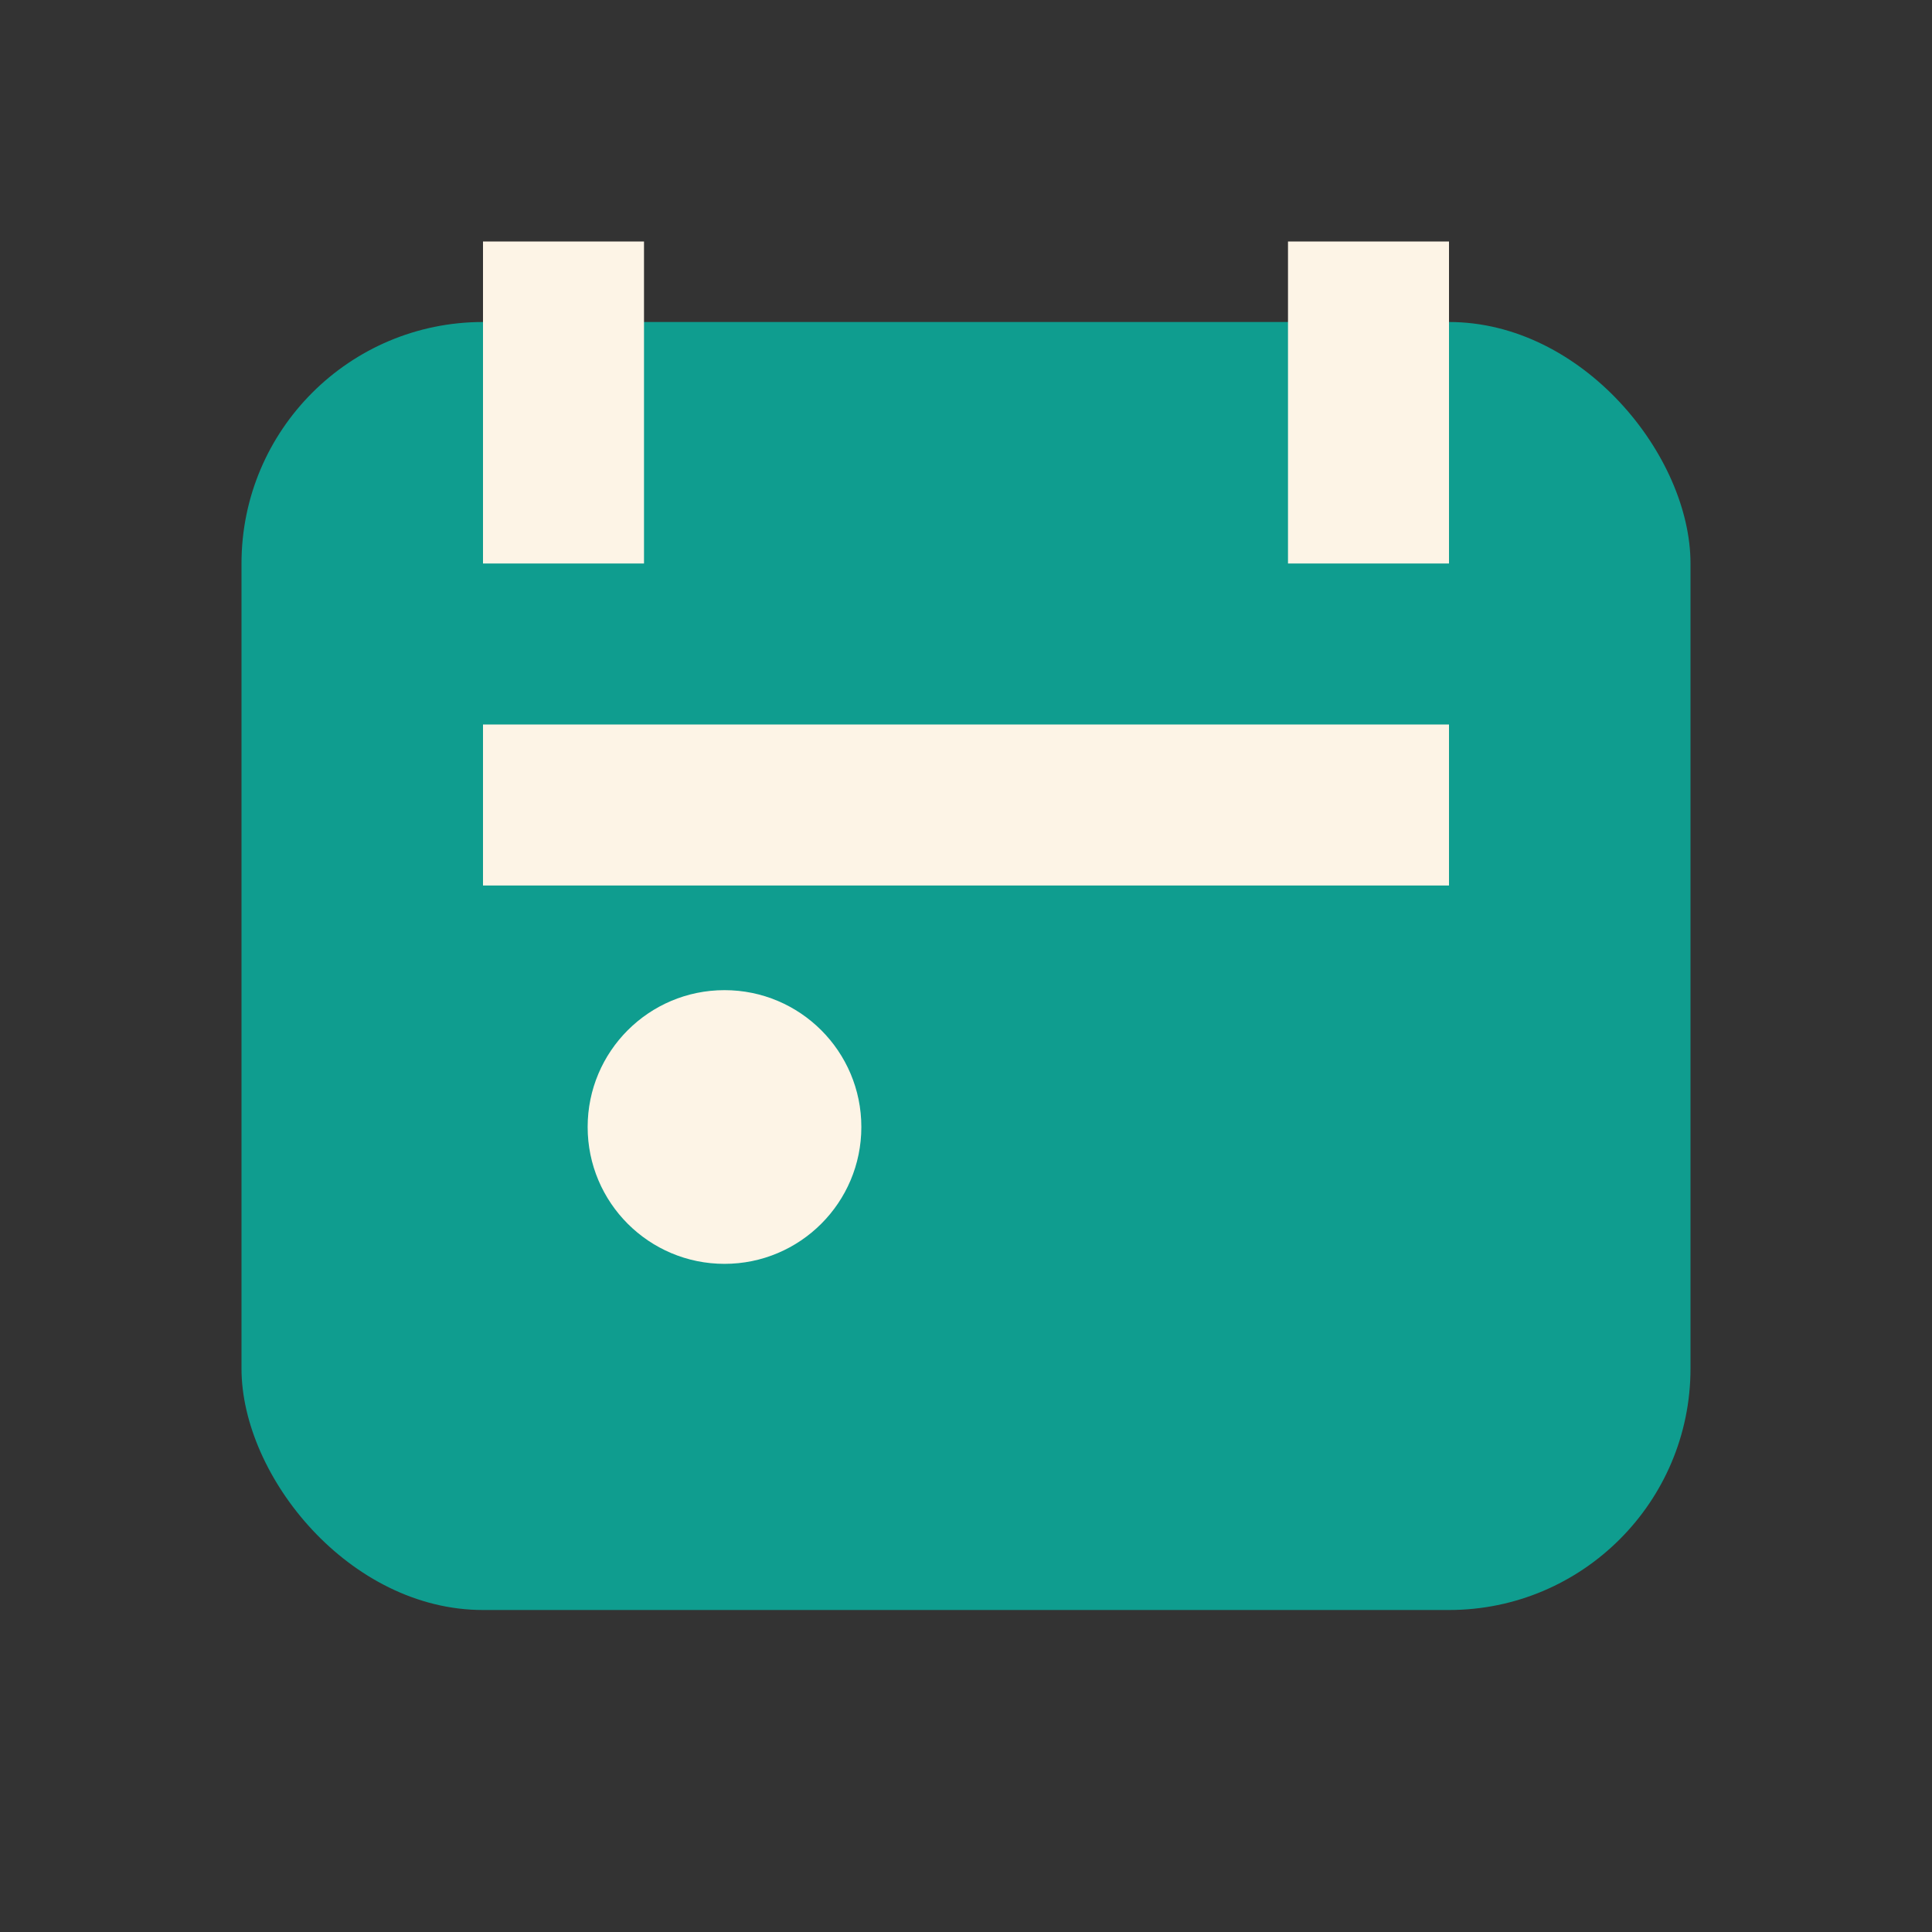
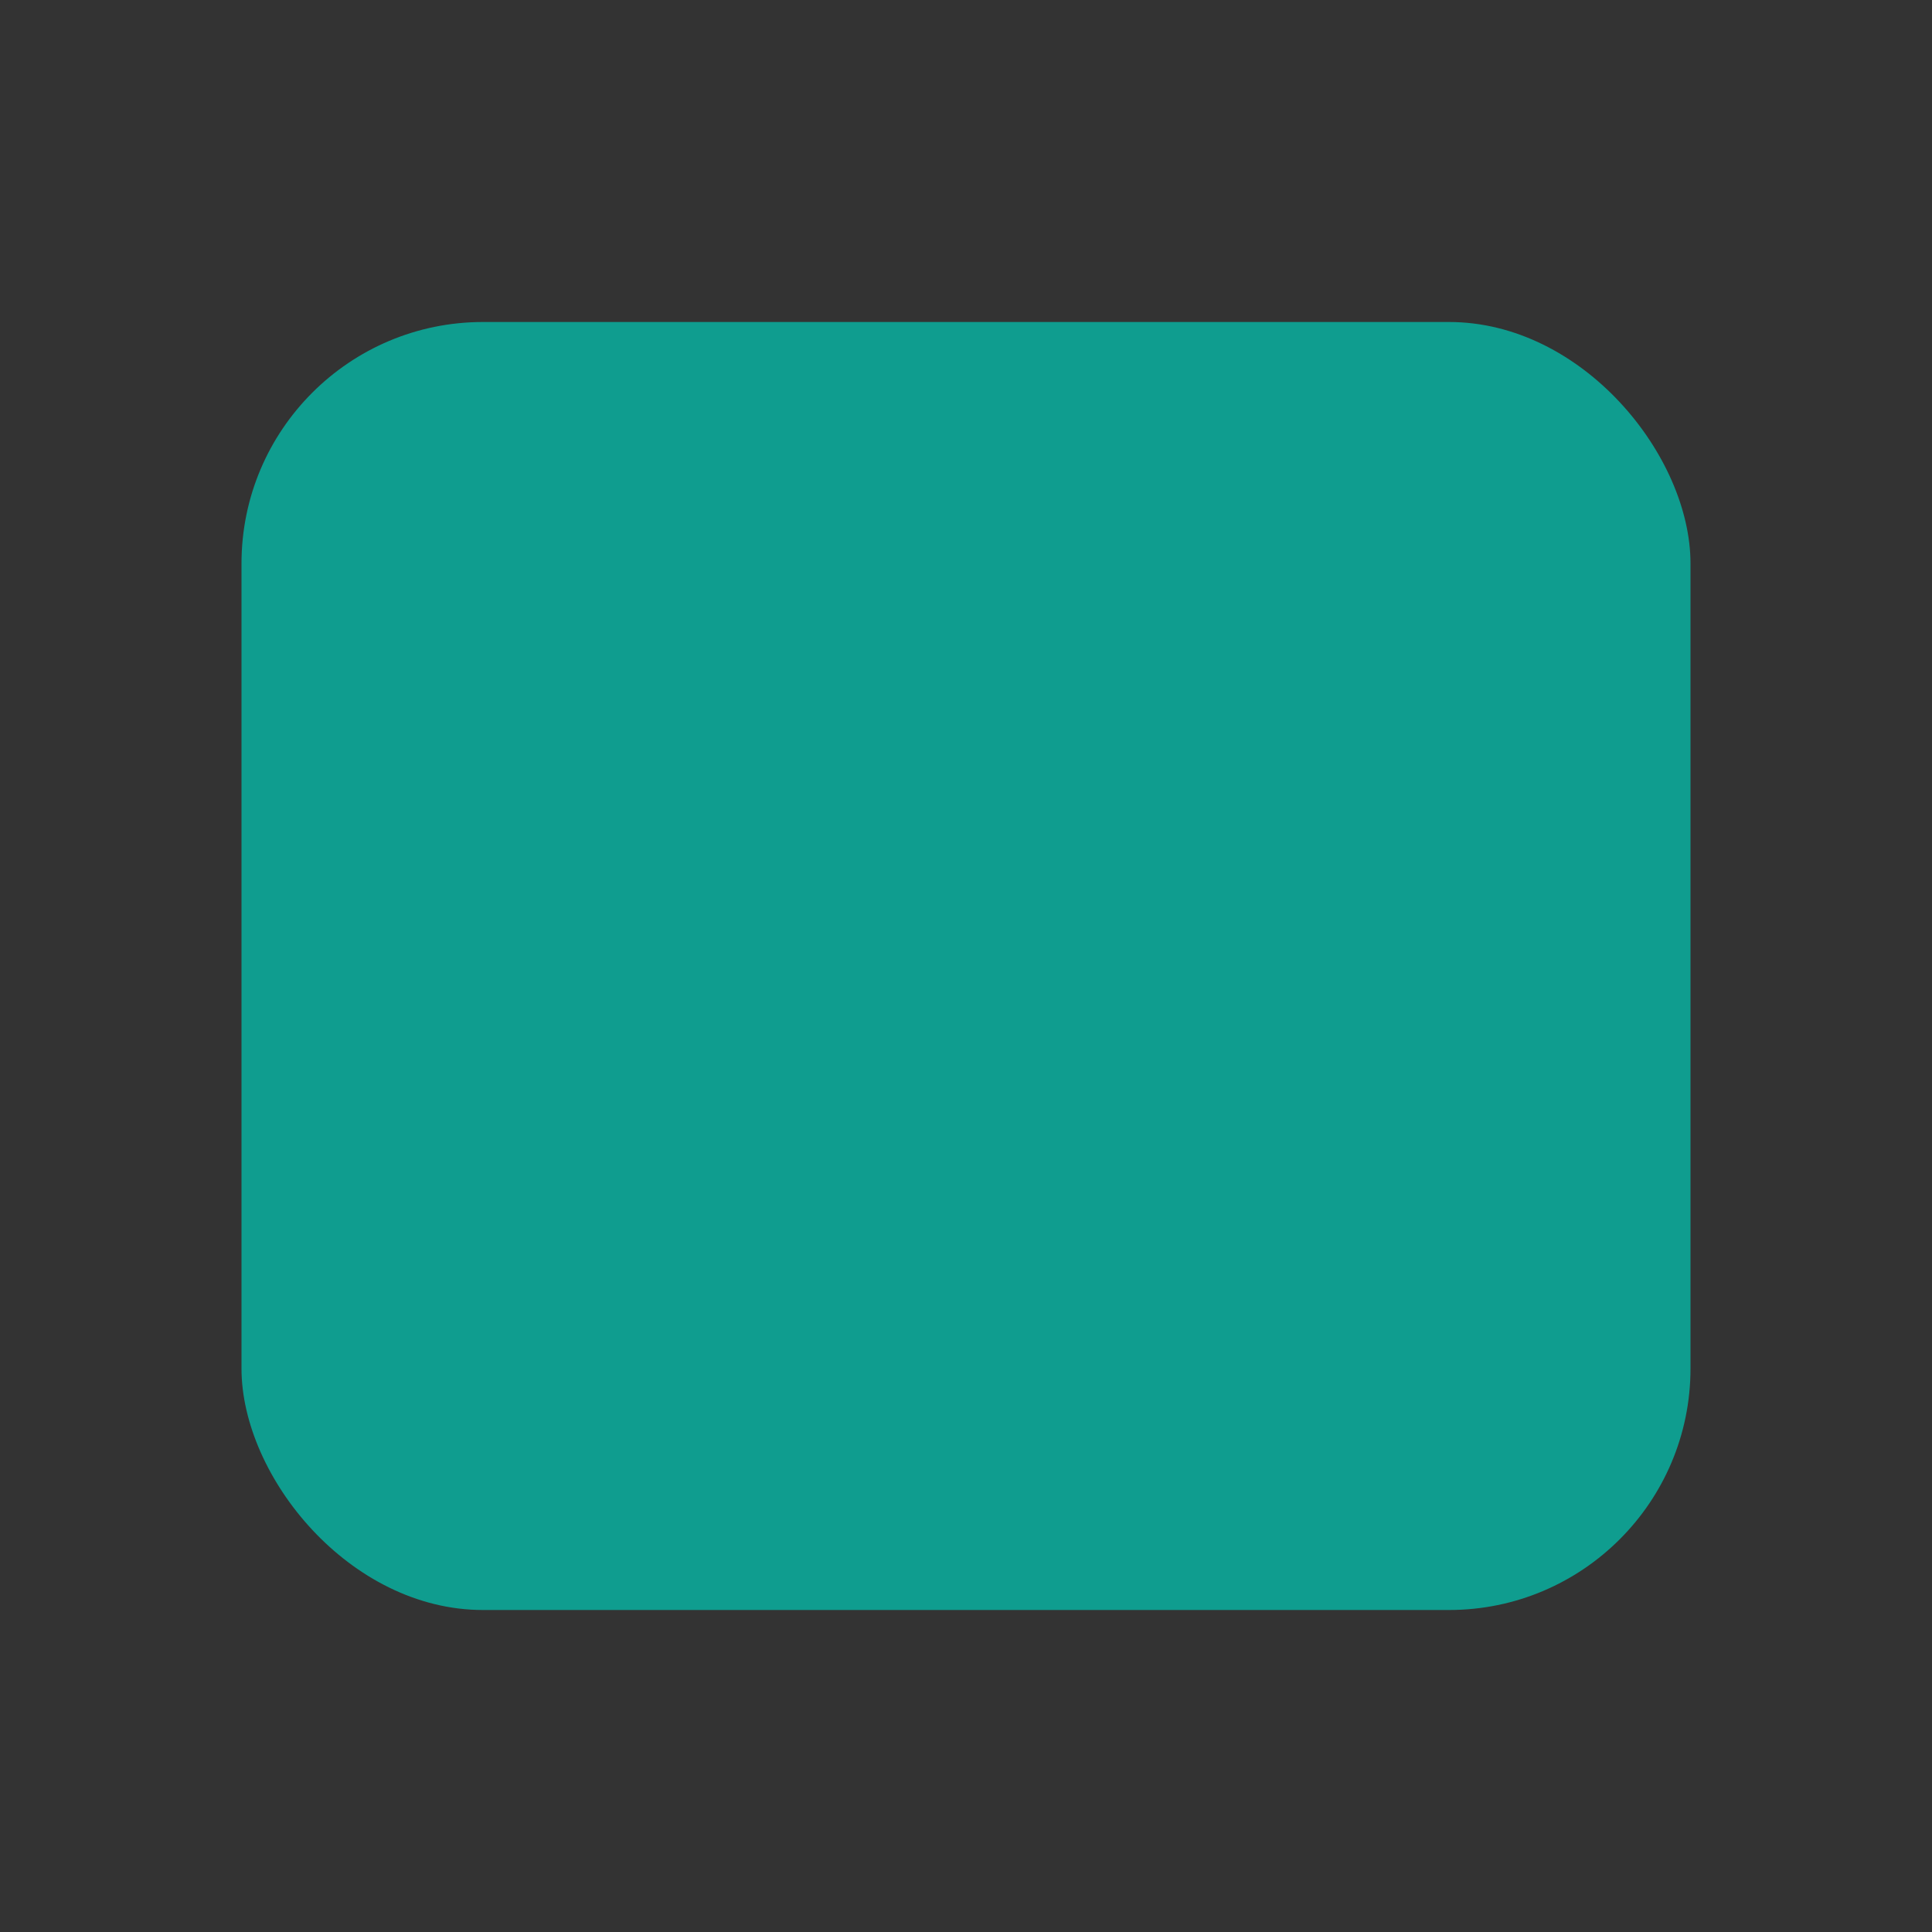
<svg xmlns="http://www.w3.org/2000/svg" width="18" height="18" viewBox="0 0 24 24">
  <rect x="0" y="0" width="24" height="24" fill="#333333" stroke="none" />
  <rect x="3" y="4" width="18" height="16" rx="3" fill="#0F9D8F" />
-   <path d="M7 3v4M17 3v4" stroke="#FDF4E6" stroke-width="2" />
-   <path d="M6 10h12" stroke="#FDF4E6" stroke-width="2" />
-   <circle cx="9" cy="14" r="1.7" fill="#FDF4E6" />
</svg>